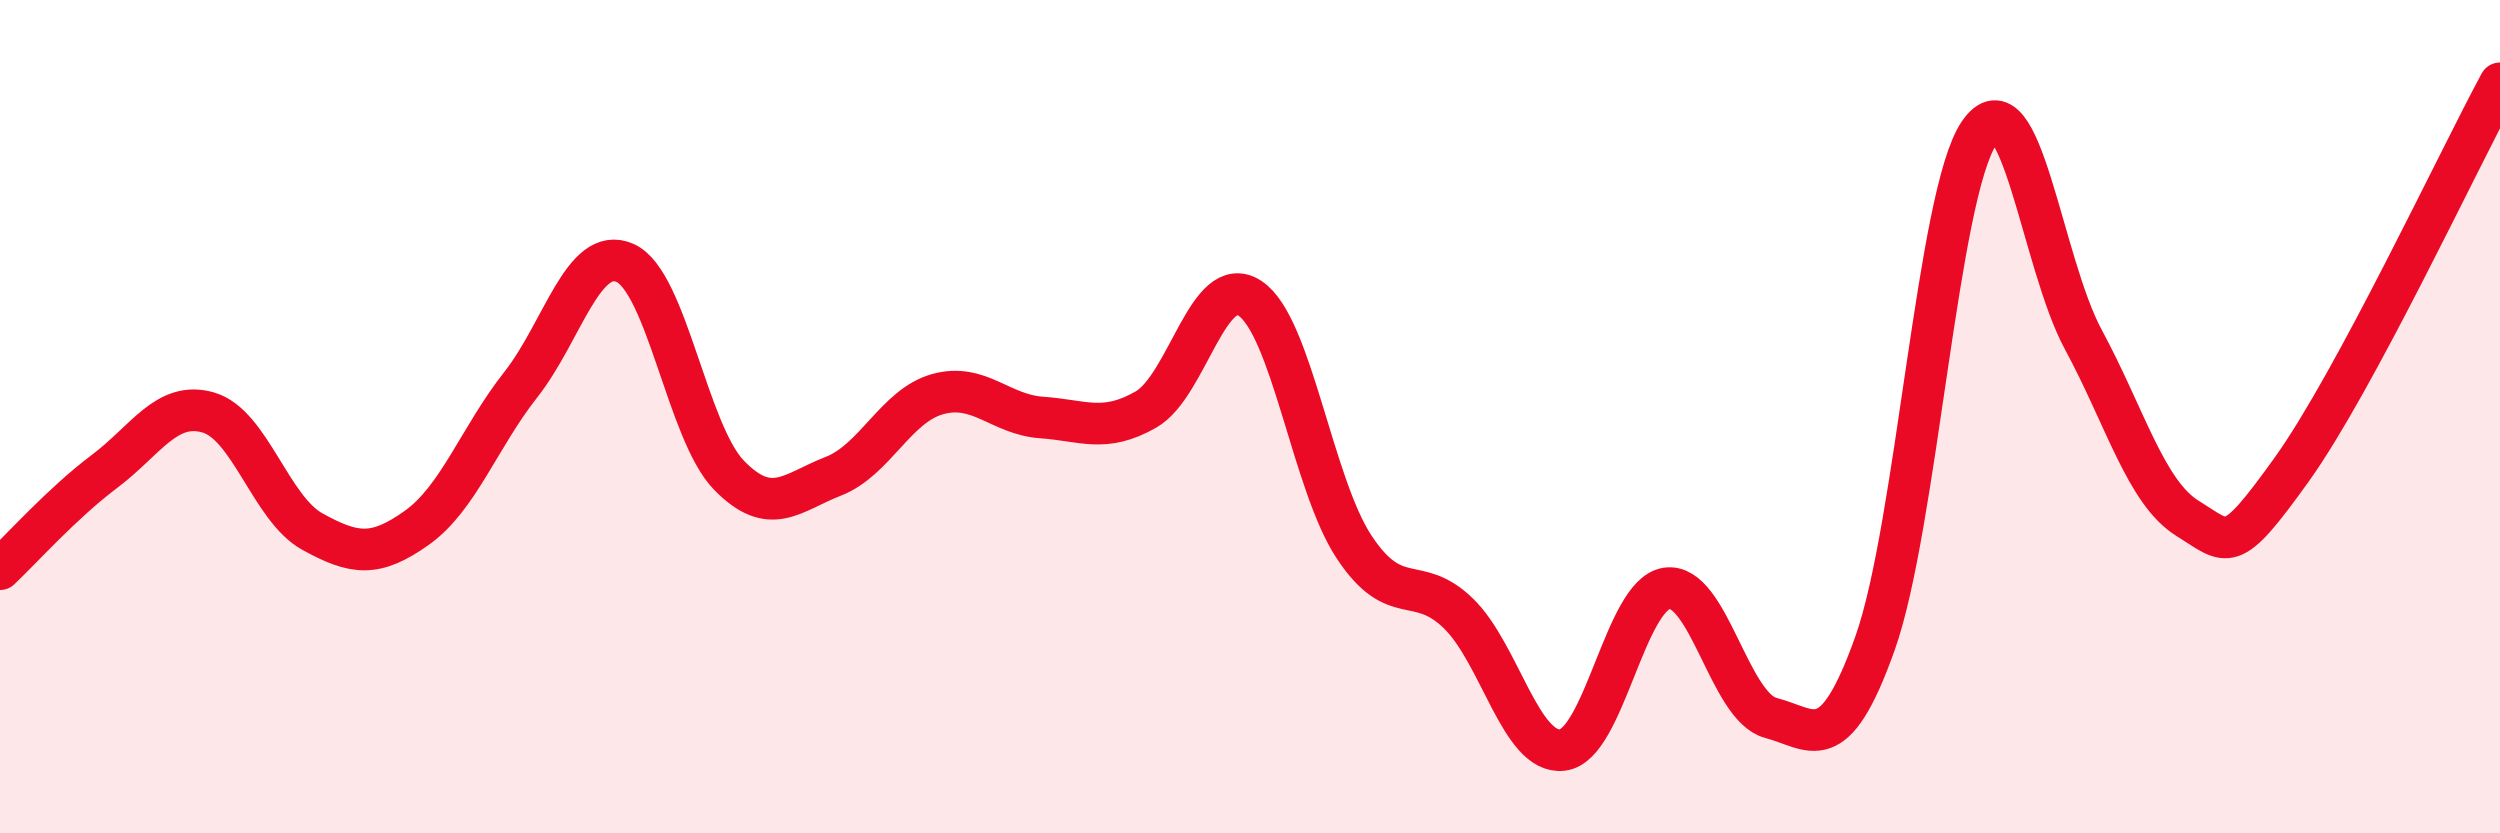
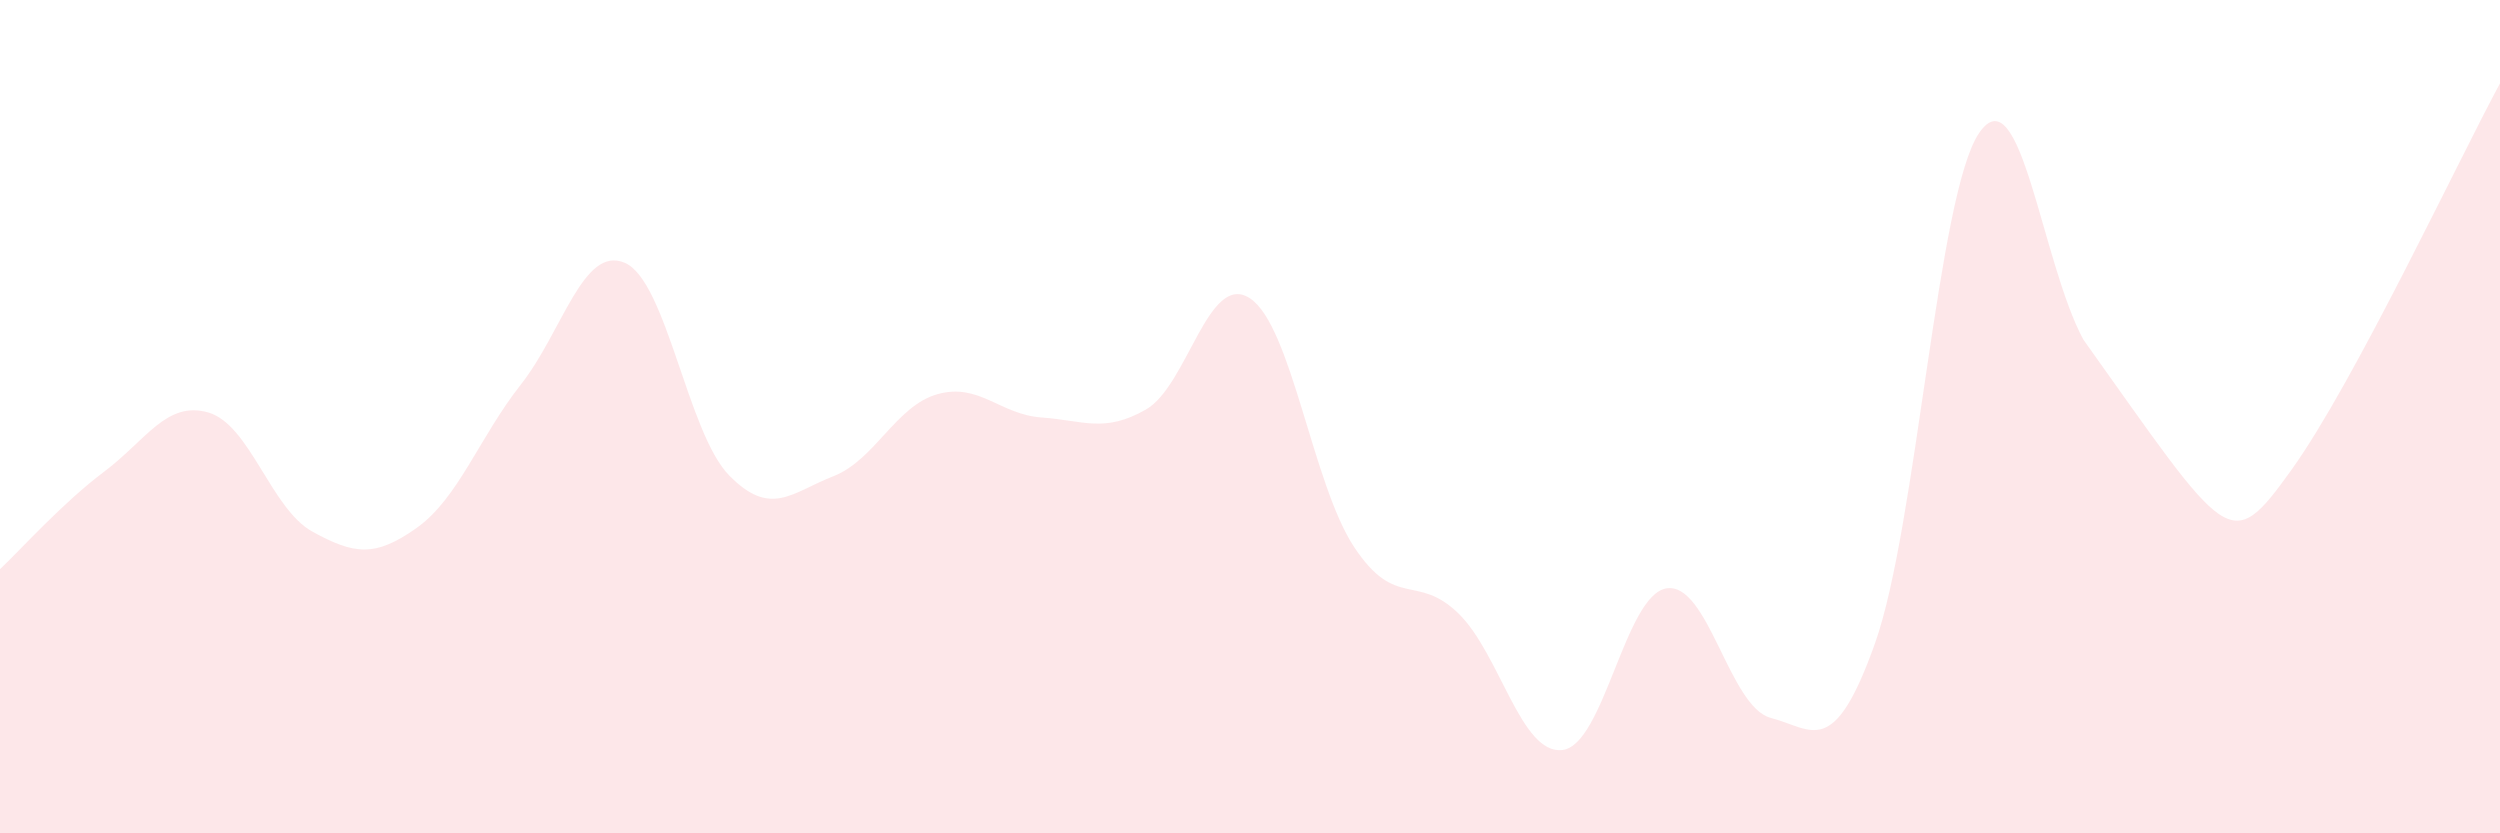
<svg xmlns="http://www.w3.org/2000/svg" width="60" height="20" viewBox="0 0 60 20">
-   <path d="M 0,13.66 C 0.5,13.19 1.5,12.07 2.5,11.32 C 3.5,10.57 4,9.61 5,9.9 C 6,10.19 6.5,12.21 7.5,12.76 C 8.5,13.31 9,13.38 10,12.67 C 11,11.96 11.5,10.5 12.5,9.23 C 13.5,7.96 14,5.87 15,6.31 C 16,6.75 16.5,10.39 17.5,11.41 C 18.5,12.43 19,11.82 20,11.43 C 21,11.04 21.5,9.74 22.5,9.46 C 23.5,9.18 24,9.95 25,10.02 C 26,10.09 26.5,10.4 27.5,9.83 C 28.5,9.26 29,6.5 30,7.16 C 31,7.82 31.5,11.62 32.5,13.13 C 33.5,14.64 34,13.75 35,14.72 C 36,15.69 36.5,18.12 37.5,18 C 38.5,17.88 39,14.27 40,14.12 C 41,13.97 41.5,16.97 42.5,17.23 C 43.5,17.49 44,18.25 45,15.44 C 46,12.63 46.5,4.65 47.5,3.19 C 48.5,1.73 49,6.3 50,8.15 C 51,10 51.5,11.82 52.5,12.44 C 53.5,13.06 53.5,13.36 55,11.27 C 56.5,9.18 59,3.85 60,2L60 20L0 20Z" fill="#EB0A25" opacity="0.1" stroke-linecap="round" stroke-linejoin="round" />
-   <path d="M 0,13.66 C 0.5,13.19 1.5,12.07 2.5,11.32 C 3.5,10.57 4,9.61 5,9.9 C 6,10.19 6.5,12.21 7.5,12.76 C 8.5,13.31 9,13.38 10,12.67 C 11,11.96 11.5,10.5 12.5,9.23 C 13.5,7.96 14,5.87 15,6.31 C 16,6.75 16.5,10.39 17.5,11.41 C 18.5,12.43 19,11.82 20,11.43 C 21,11.04 21.5,9.74 22.5,9.46 C 23.5,9.18 24,9.95 25,10.02 C 26,10.09 26.5,10.4 27.5,9.83 C 28.5,9.26 29,6.5 30,7.16 C 31,7.82 31.5,11.62 32.5,13.13 C 33.5,14.64 34,13.75 35,14.72 C 36,15.69 36.5,18.12 37.5,18 C 38.5,17.88 39,14.27 40,14.12 C 41,13.97 41.5,16.97 42.5,17.23 C 43.5,17.49 44,18.25 45,15.44 C 46,12.63 46.5,4.65 47.5,3.19 C 48.5,1.73 49,6.3 50,8.15 C 51,10 51.5,11.82 52.5,12.44 C 53.5,13.06 53.5,13.36 55,11.27 C 56.5,9.18 59,3.85 60,2" stroke="#EB0A25" stroke-width="1" fill="none" stroke-linecap="round" stroke-linejoin="round" />
+   <path d="M 0,13.66 C 0.5,13.19 1.5,12.07 2.5,11.32 C 3.5,10.57 4,9.61 5,9.9 C 6,10.19 6.5,12.21 7.5,12.76 C 8.5,13.31 9,13.38 10,12.67 C 11,11.96 11.5,10.5 12.5,9.23 C 13.5,7.96 14,5.87 15,6.31 C 16,6.75 16.5,10.39 17.5,11.41 C 18.5,12.43 19,11.82 20,11.43 C 21,11.04 21.5,9.74 22.5,9.46 C 23.5,9.18 24,9.95 25,10.02 C 26,10.09 26.5,10.4 27.5,9.83 C 28.5,9.26 29,6.5 30,7.16 C 31,7.82 31.5,11.62 32.5,13.13 C 33.5,14.64 34,13.75 35,14.72 C 36,15.69 36.5,18.12 37.5,18 C 38.5,17.88 39,14.27 40,14.12 C 41,13.97 41.5,16.97 42.5,17.23 C 43.5,17.49 44,18.25 45,15.44 C 46,12.63 46.5,4.65 47.5,3.19 C 48.5,1.73 49,6.3 50,8.15 C 53.5,13.06 53.5,13.36 55,11.27 C 56.5,9.18 59,3.85 60,2L60 20L0 20Z" fill="#EB0A25" opacity="0.1" stroke-linecap="round" stroke-linejoin="round" />
</svg>